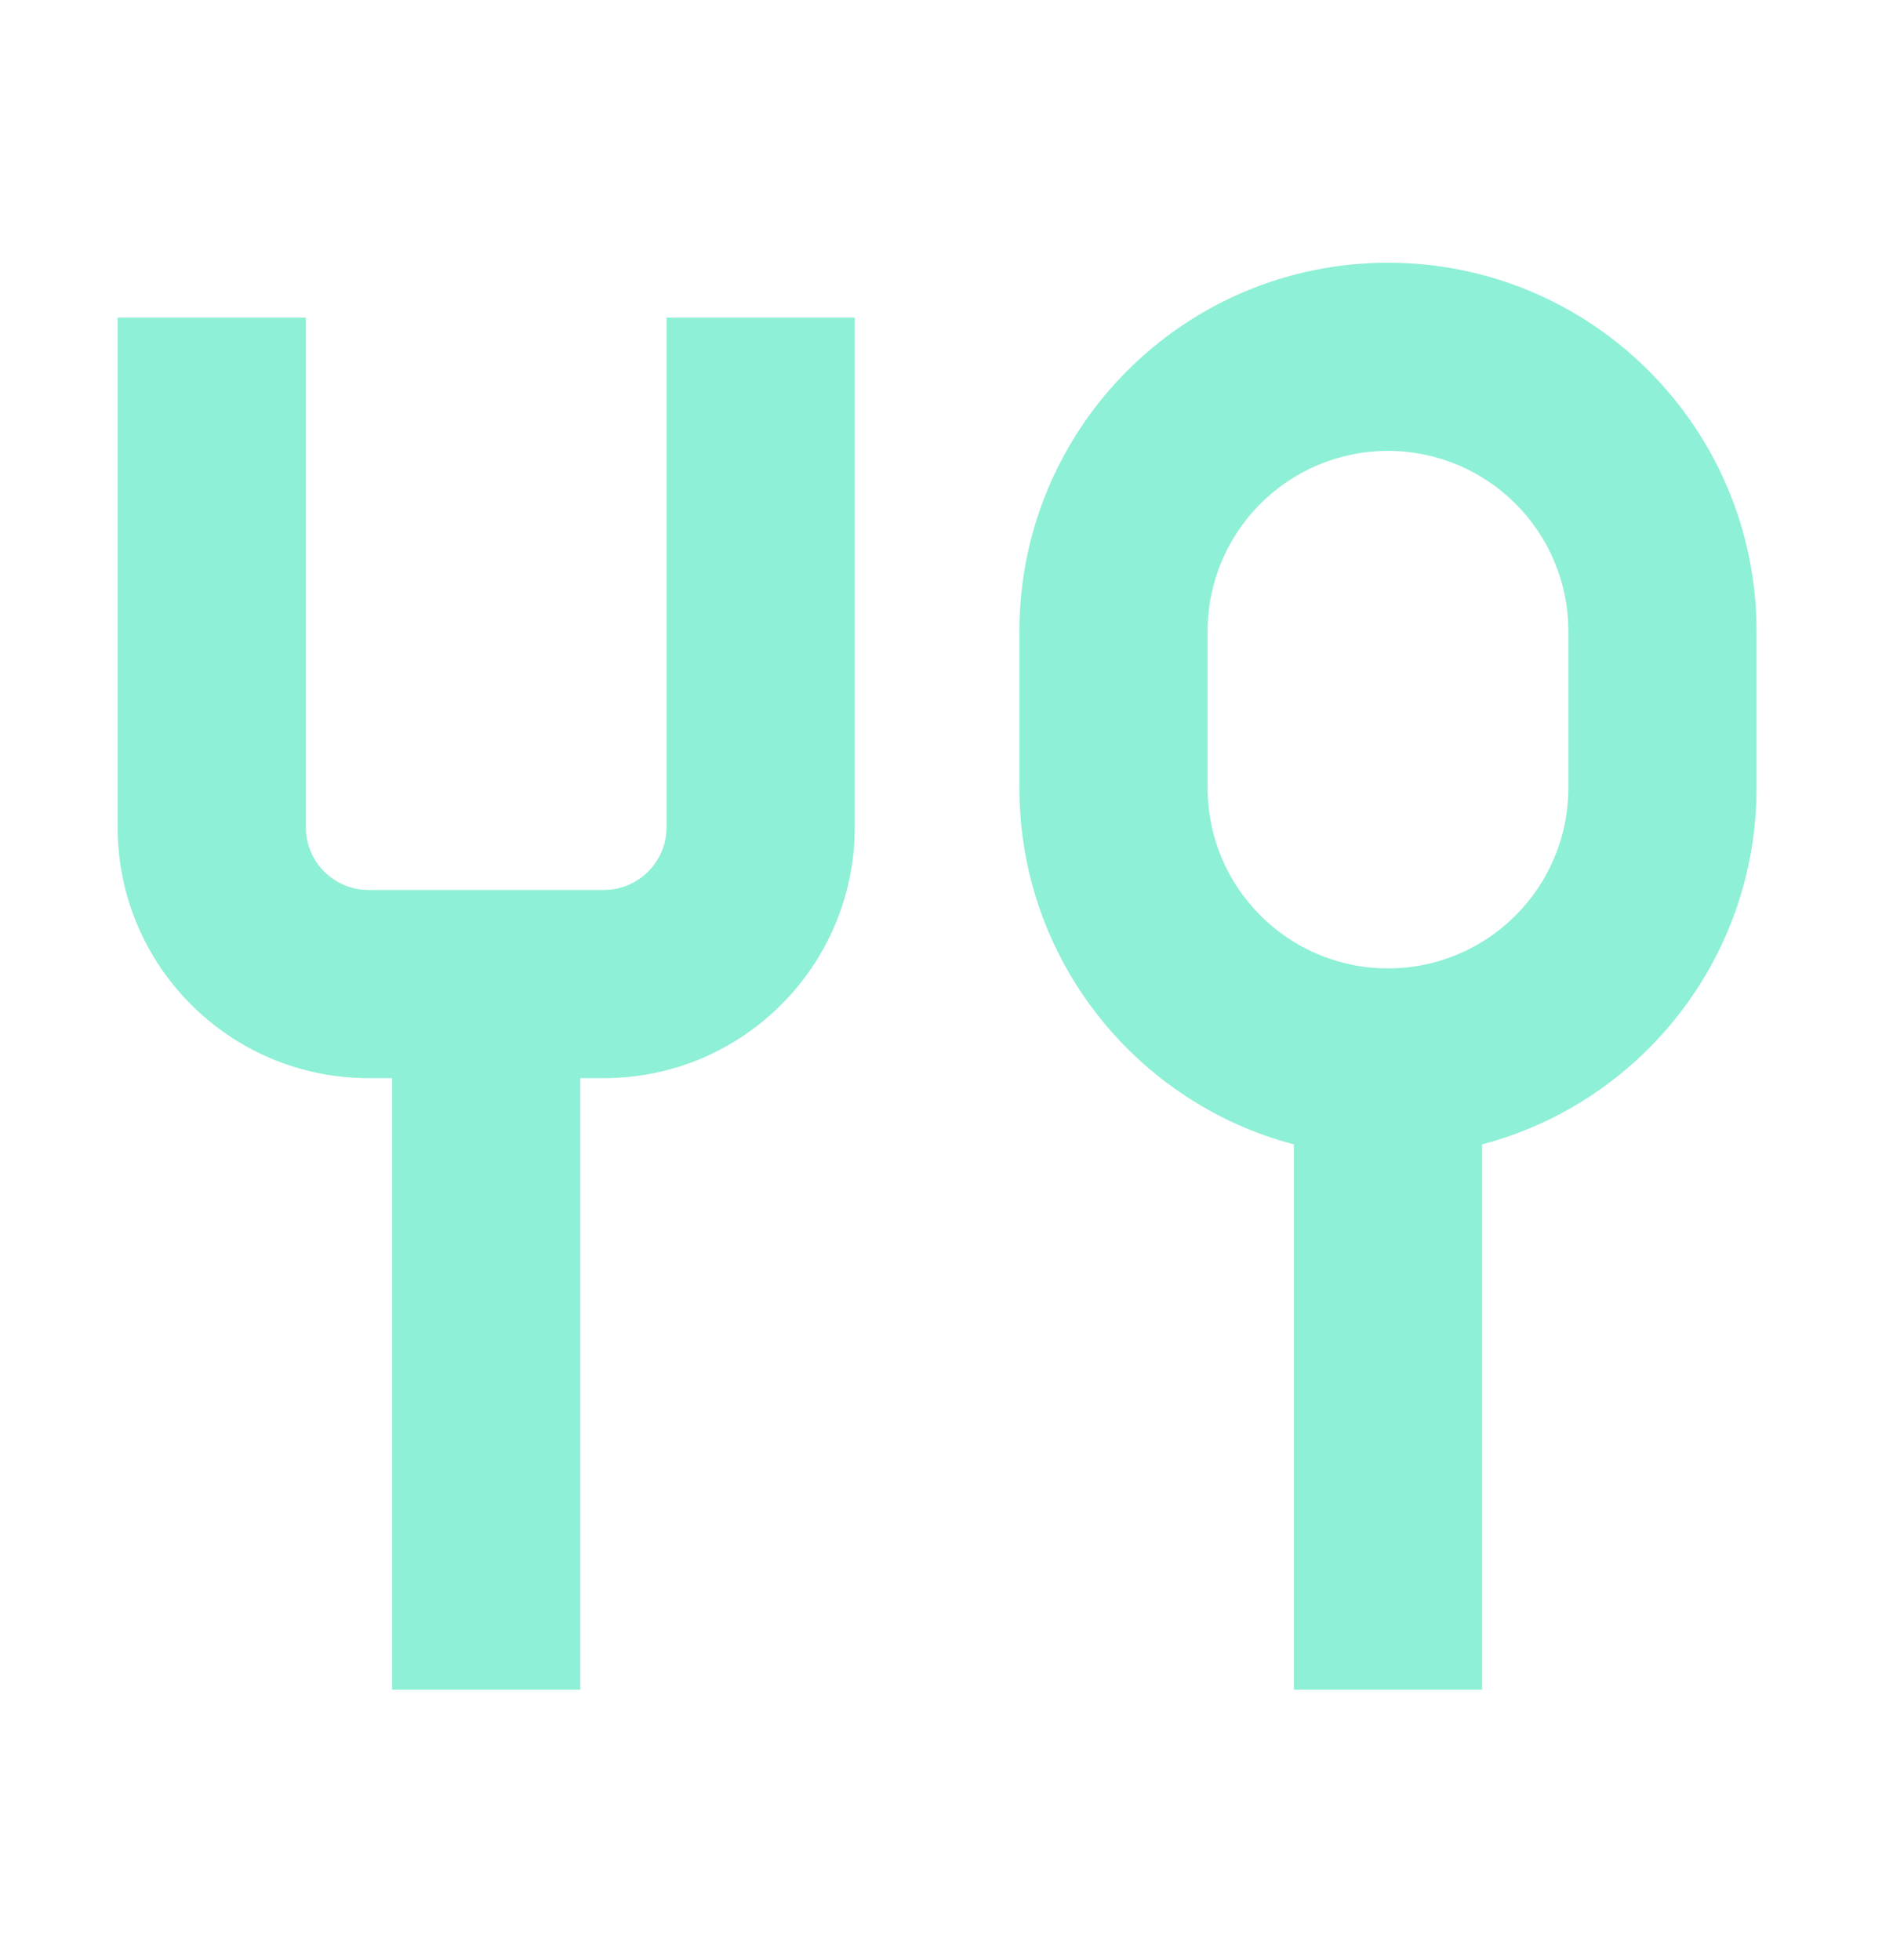
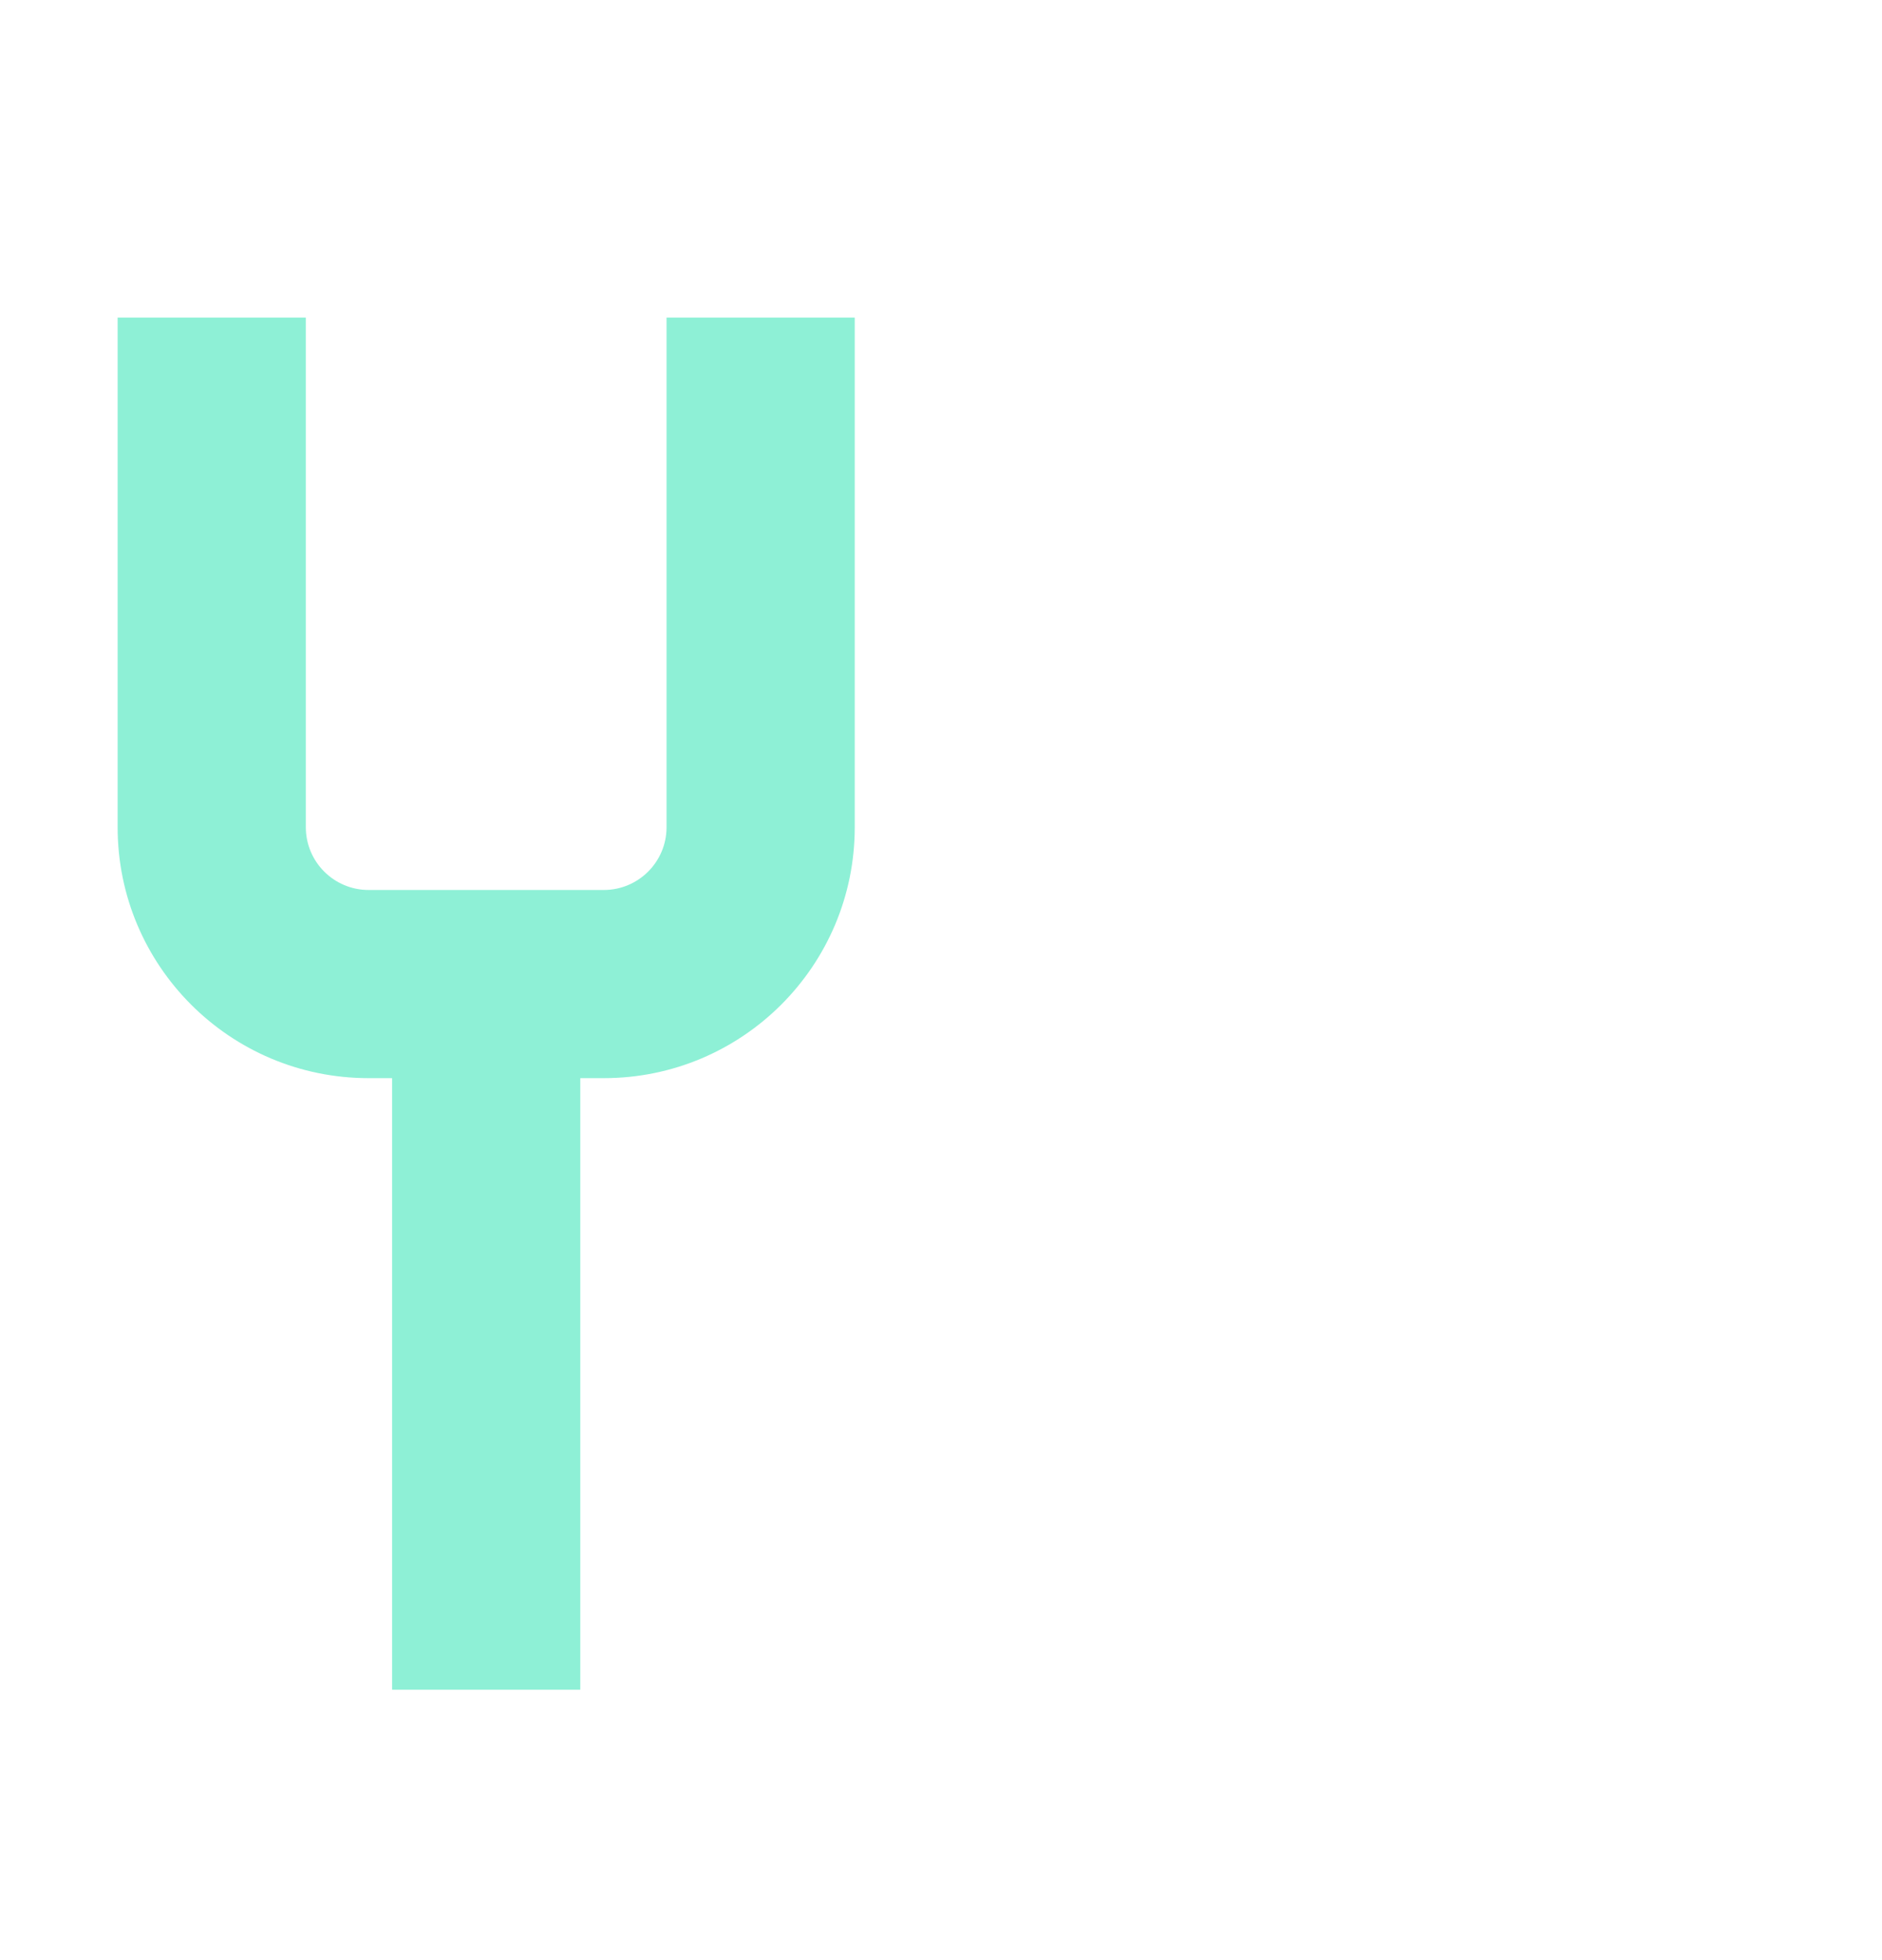
<svg xmlns="http://www.w3.org/2000/svg" width="24" height="25" viewBox="0 0 24 25" fill="none">
-   <path fill-rule="evenodd" clip-rule="evenodd" d="M17.7 3.351C15.104 3.351 13 5.455 13 8.051V10.051C13 12.232 14.486 14.066 16.5 14.596L16.5 21.551H18.9L18.9 14.596C20.914 14.066 22.4 12.232 22.4 10.051V8.051C22.4 5.455 20.296 3.351 17.7 3.351ZM15.4 8.051C15.4 6.78 16.43 5.751 17.7 5.751C18.97 5.751 20 6.78 20 8.051V10.051C20 11.321 18.97 12.351 17.7 12.351C16.43 12.351 15.4 11.321 15.4 10.051V8.051Z" fill="#8EF0D6" />
  <path d="M3.9 4.051V10.551C3.9 10.992 4.258 11.351 4.7 11.351H7.7C8.142 11.351 8.5 10.992 8.5 10.551V4.051H10.9V10.551C10.9 12.318 9.467 13.751 7.7 13.751H7.4V21.551H5L5 13.751H4.7C2.933 13.751 1.5 12.318 1.5 10.551V4.051H3.9Z" fill="#8EF0D6" />
</svg>